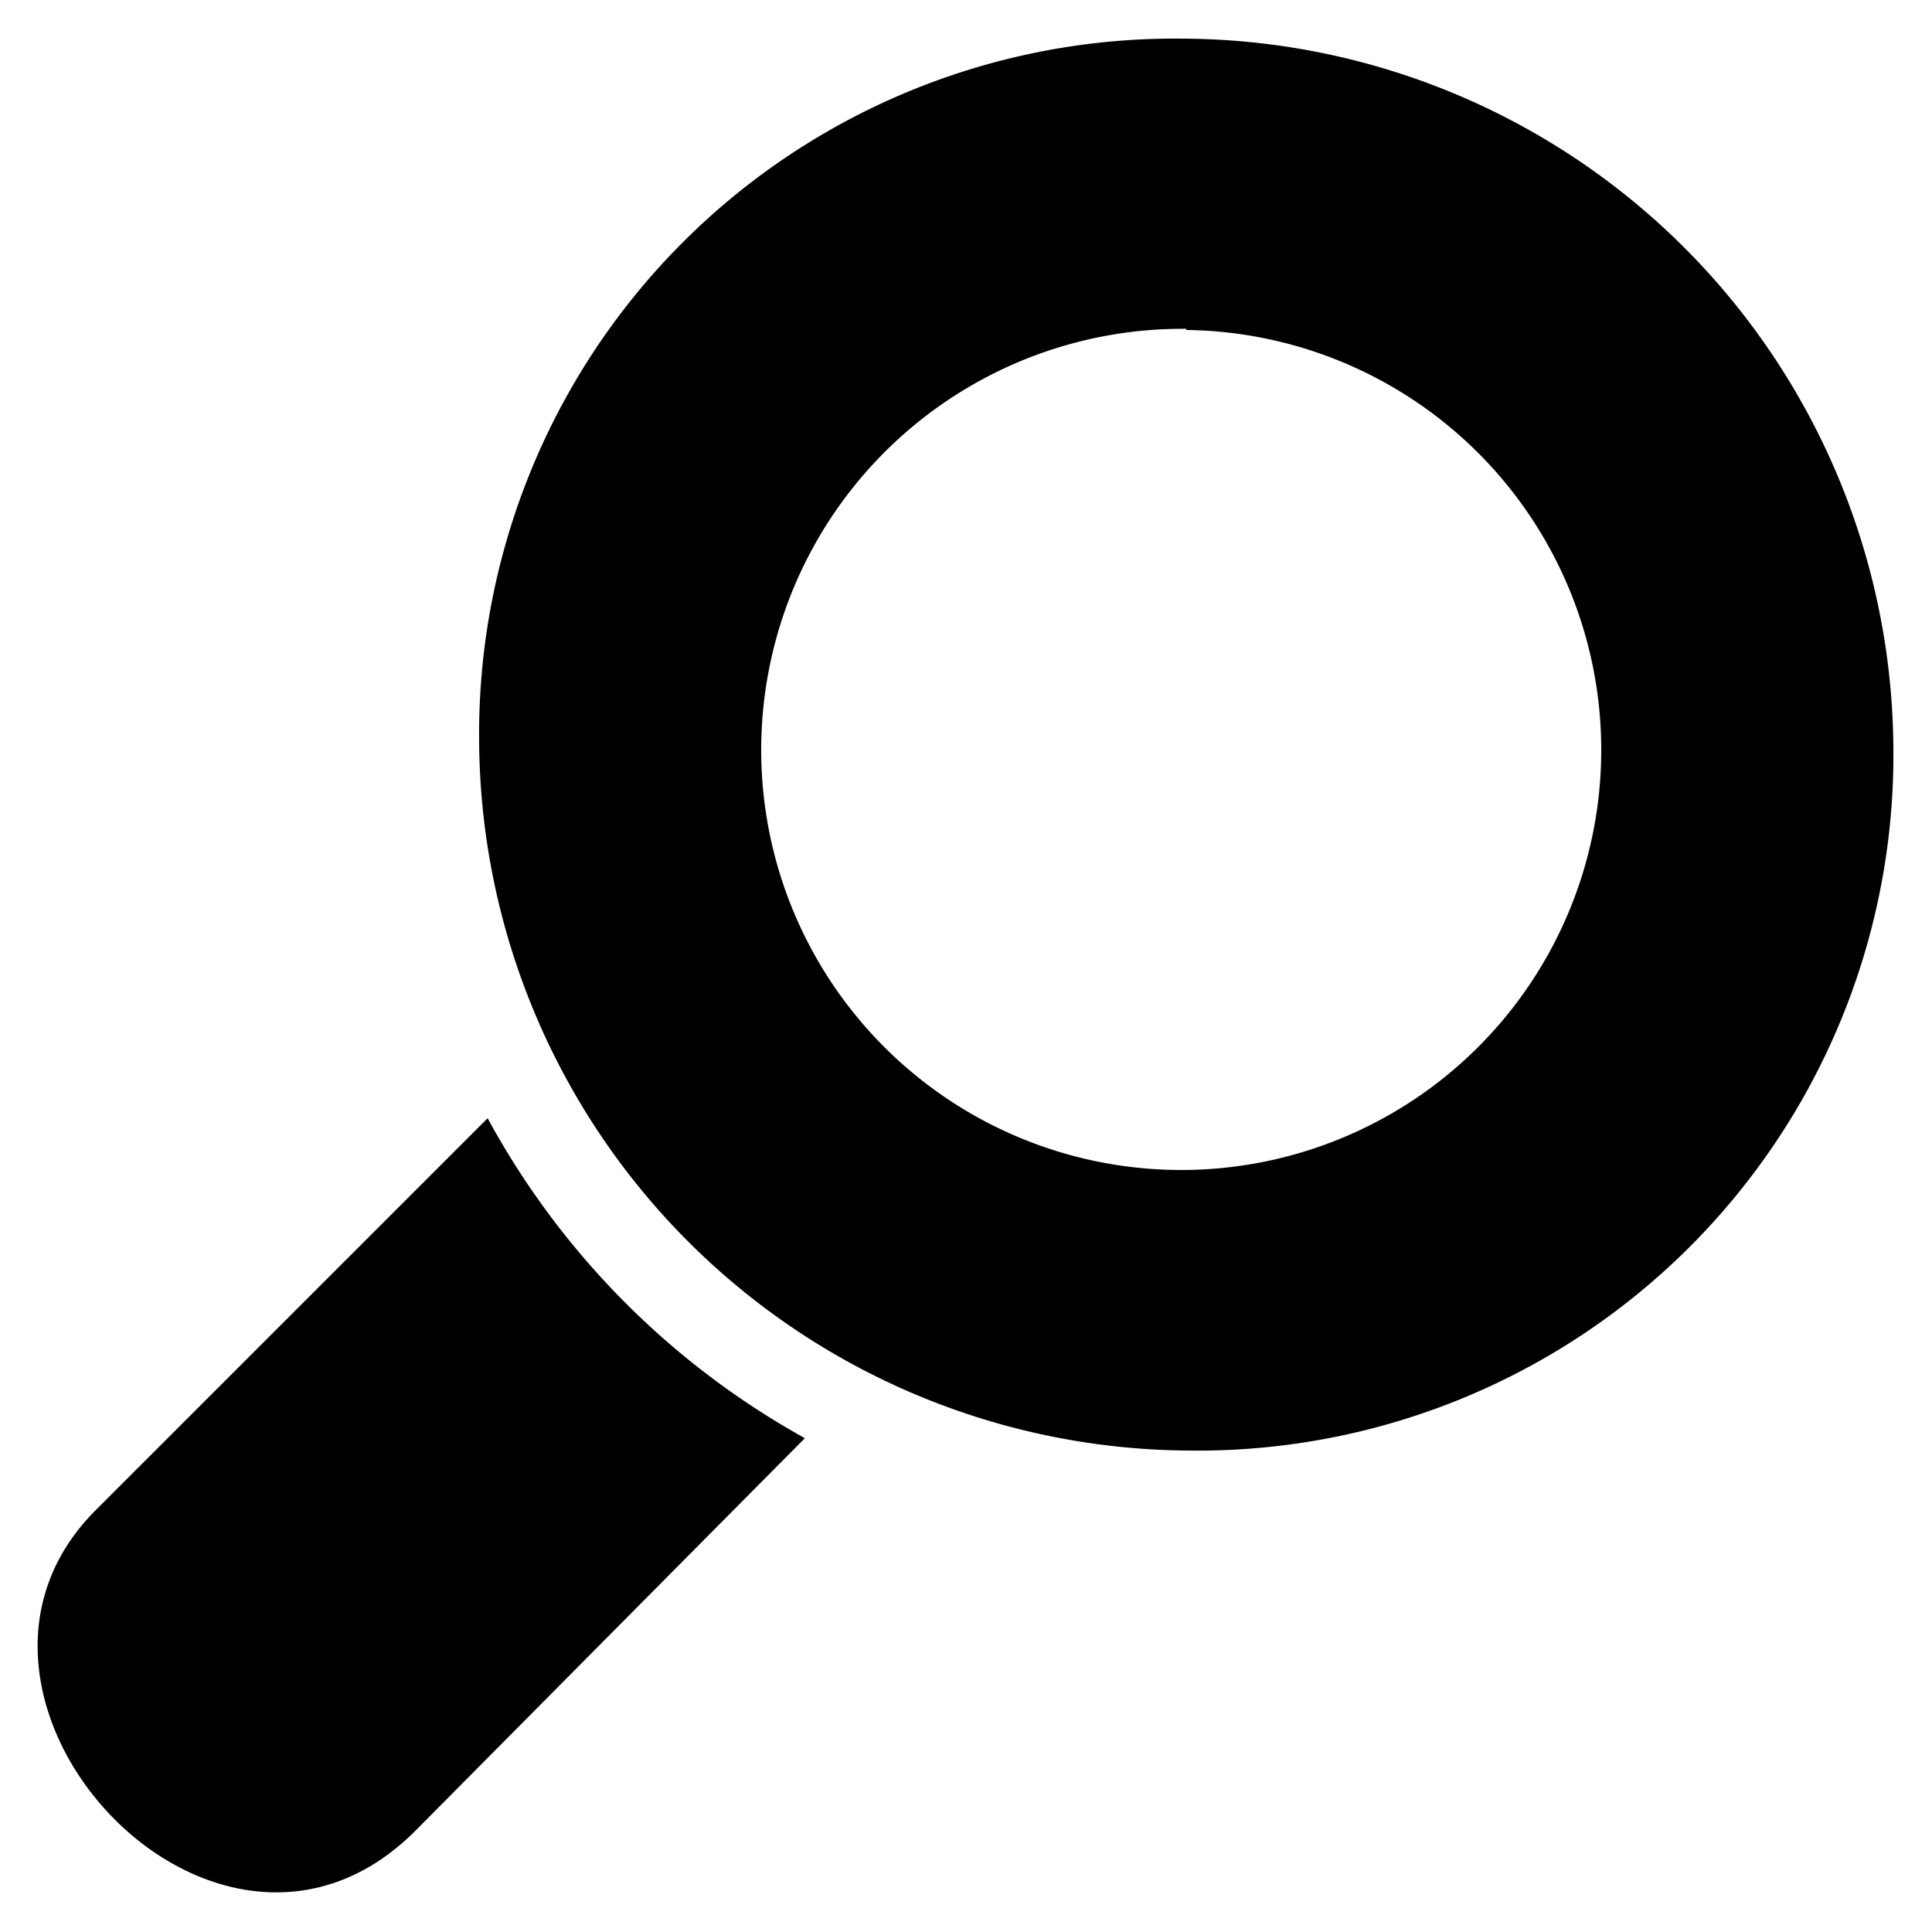
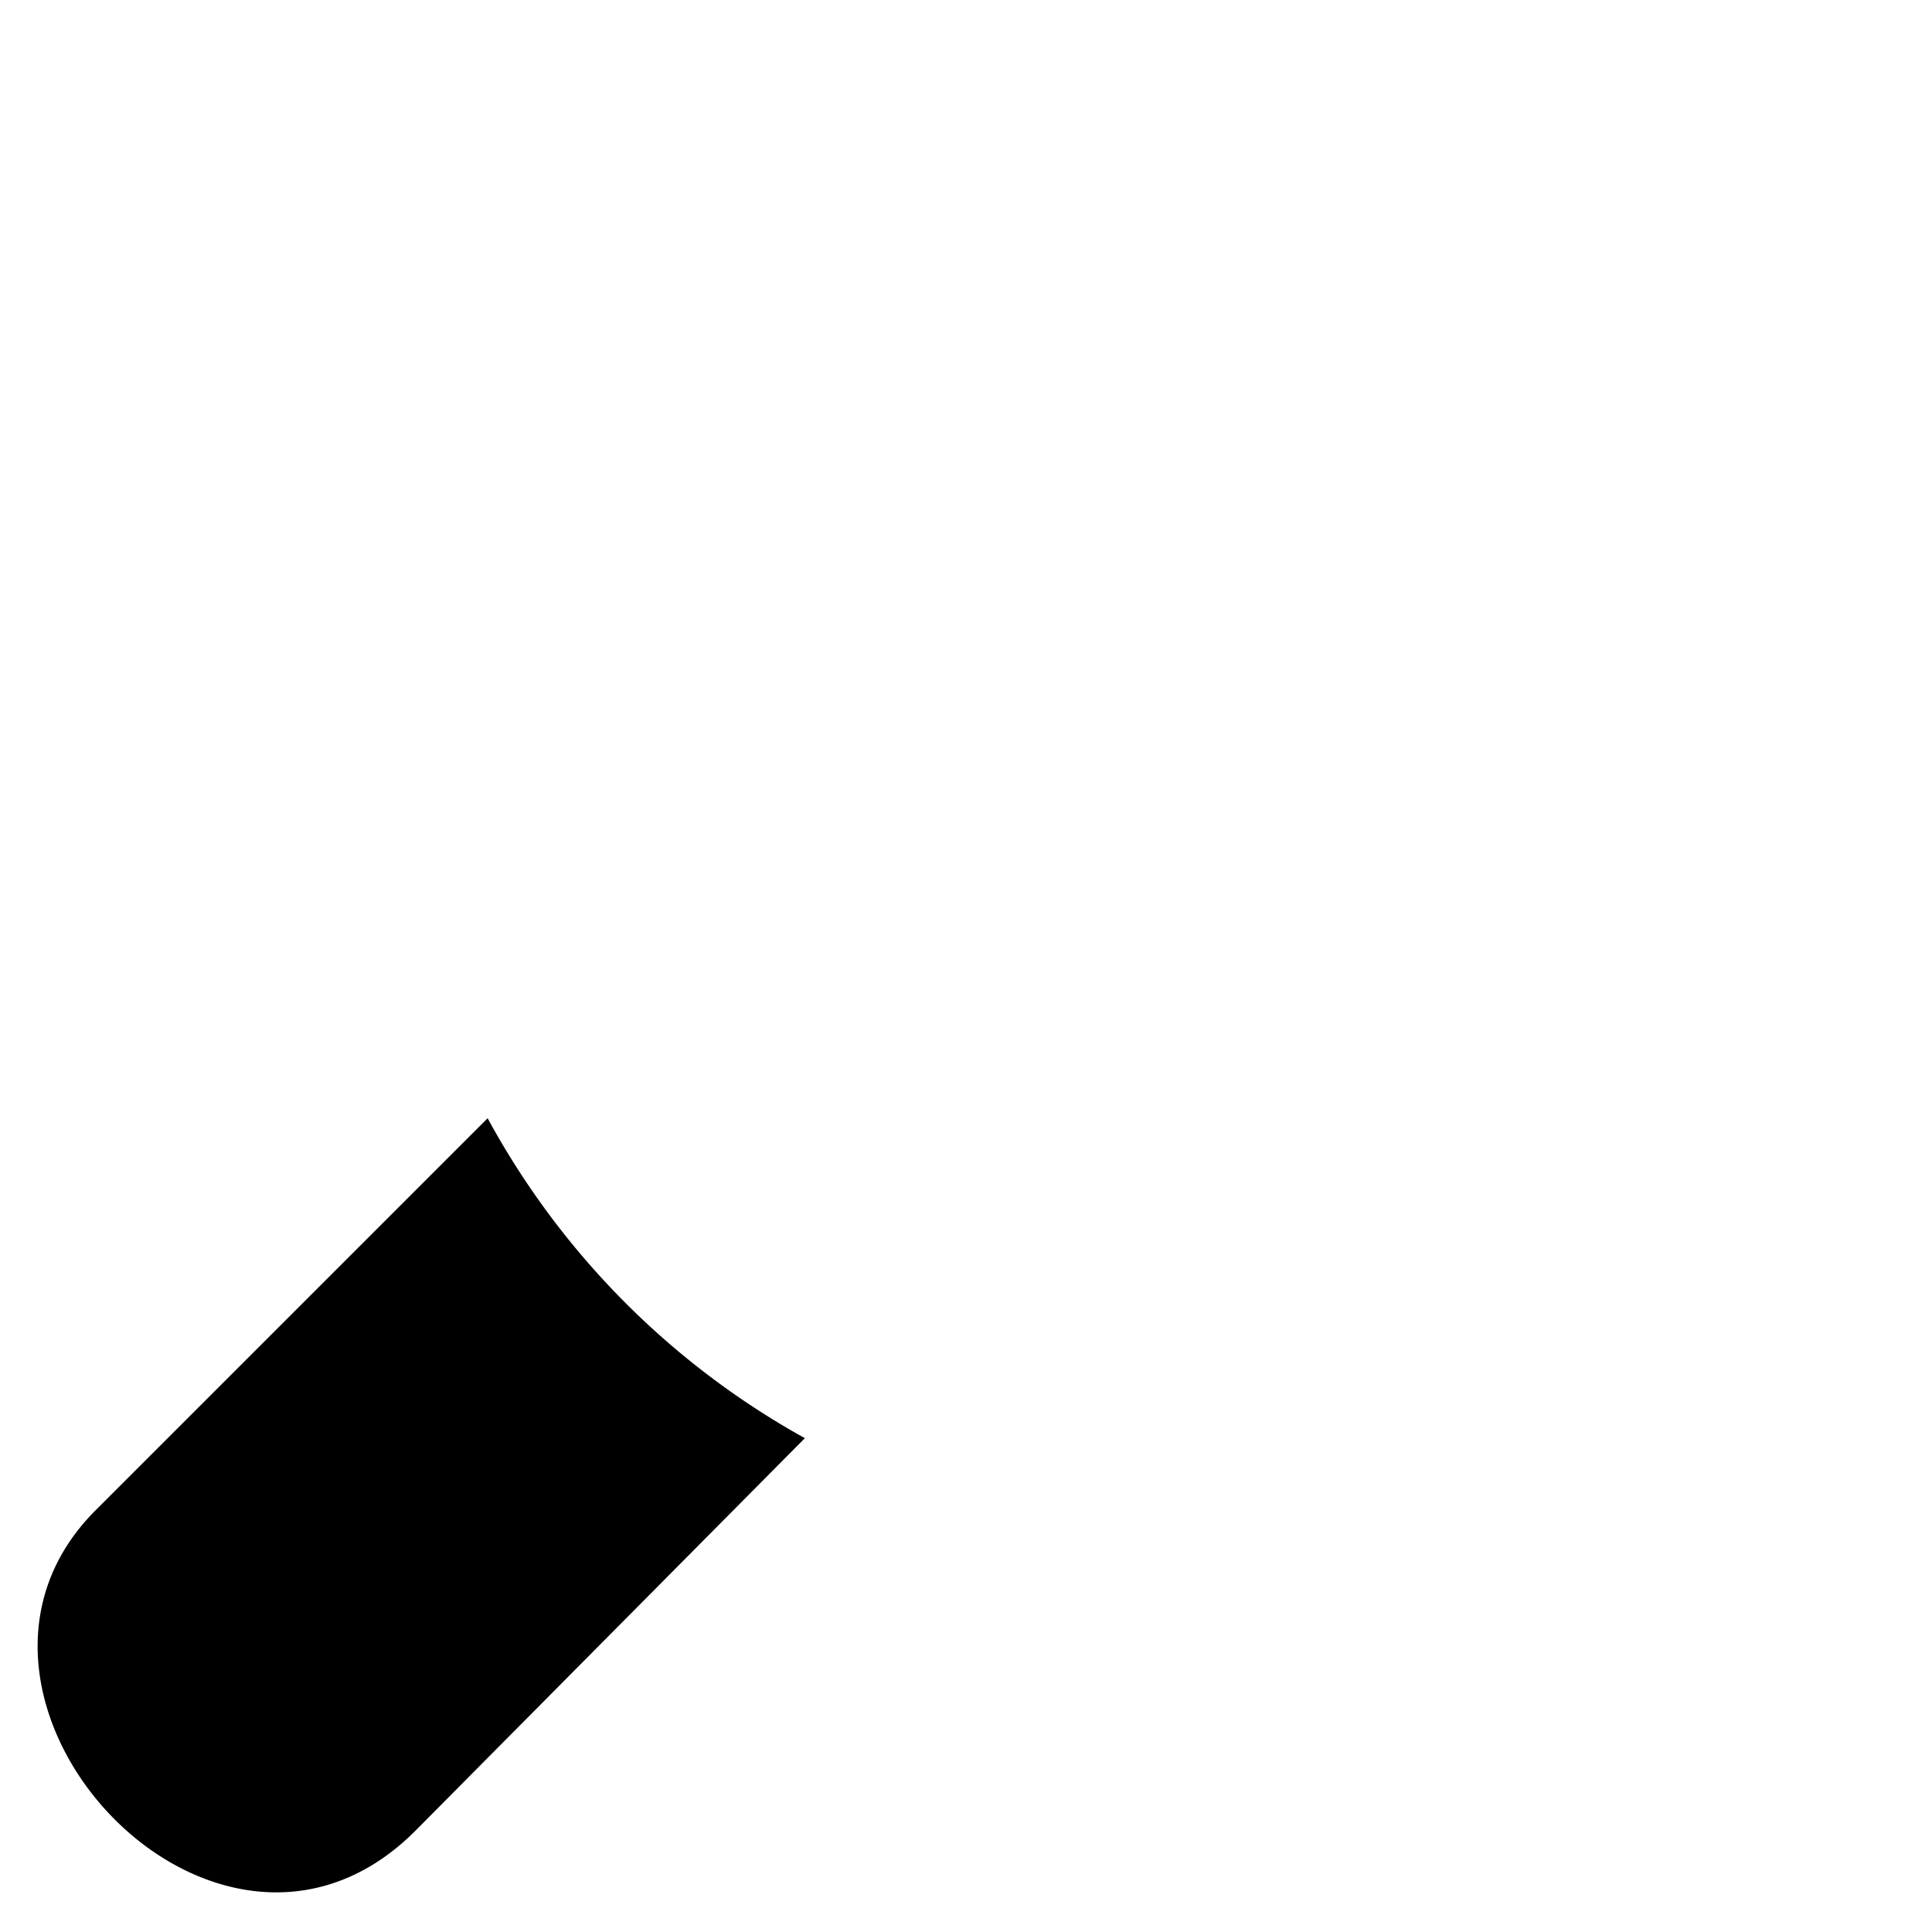
<svg xmlns="http://www.w3.org/2000/svg" id="Ebene_1" data-name="Ebene 1" viewBox="0 0 50 50">
  <defs>
    <style>.cls-1{fill:#000}</style>
  </defs>
  <g id="g28880">
-     <path id="path7151" class="cls-1" d="M30.6 1a18 18 0 0 0-18.2 18.2 18.47 18.47 0 0 0 18.37 18.34A18 18 0 0 0 49 19.34 18.47 18.47 0 0 0 30.6 1zm.1 7.54a10.87 10.87 0 1 1-11 10.87 10.9 10.9 0 0 1 11-10.9z" />
    <path id="path5414-0" class="cls-1" d="M12.62 28.94L2.48 39.08c-4.85 4.83 3.12 13.48 8.28 8.29l10.07-10.15a20.83 20.83 0 0 1-8.21-8.28z" />
  </g>
</svg>